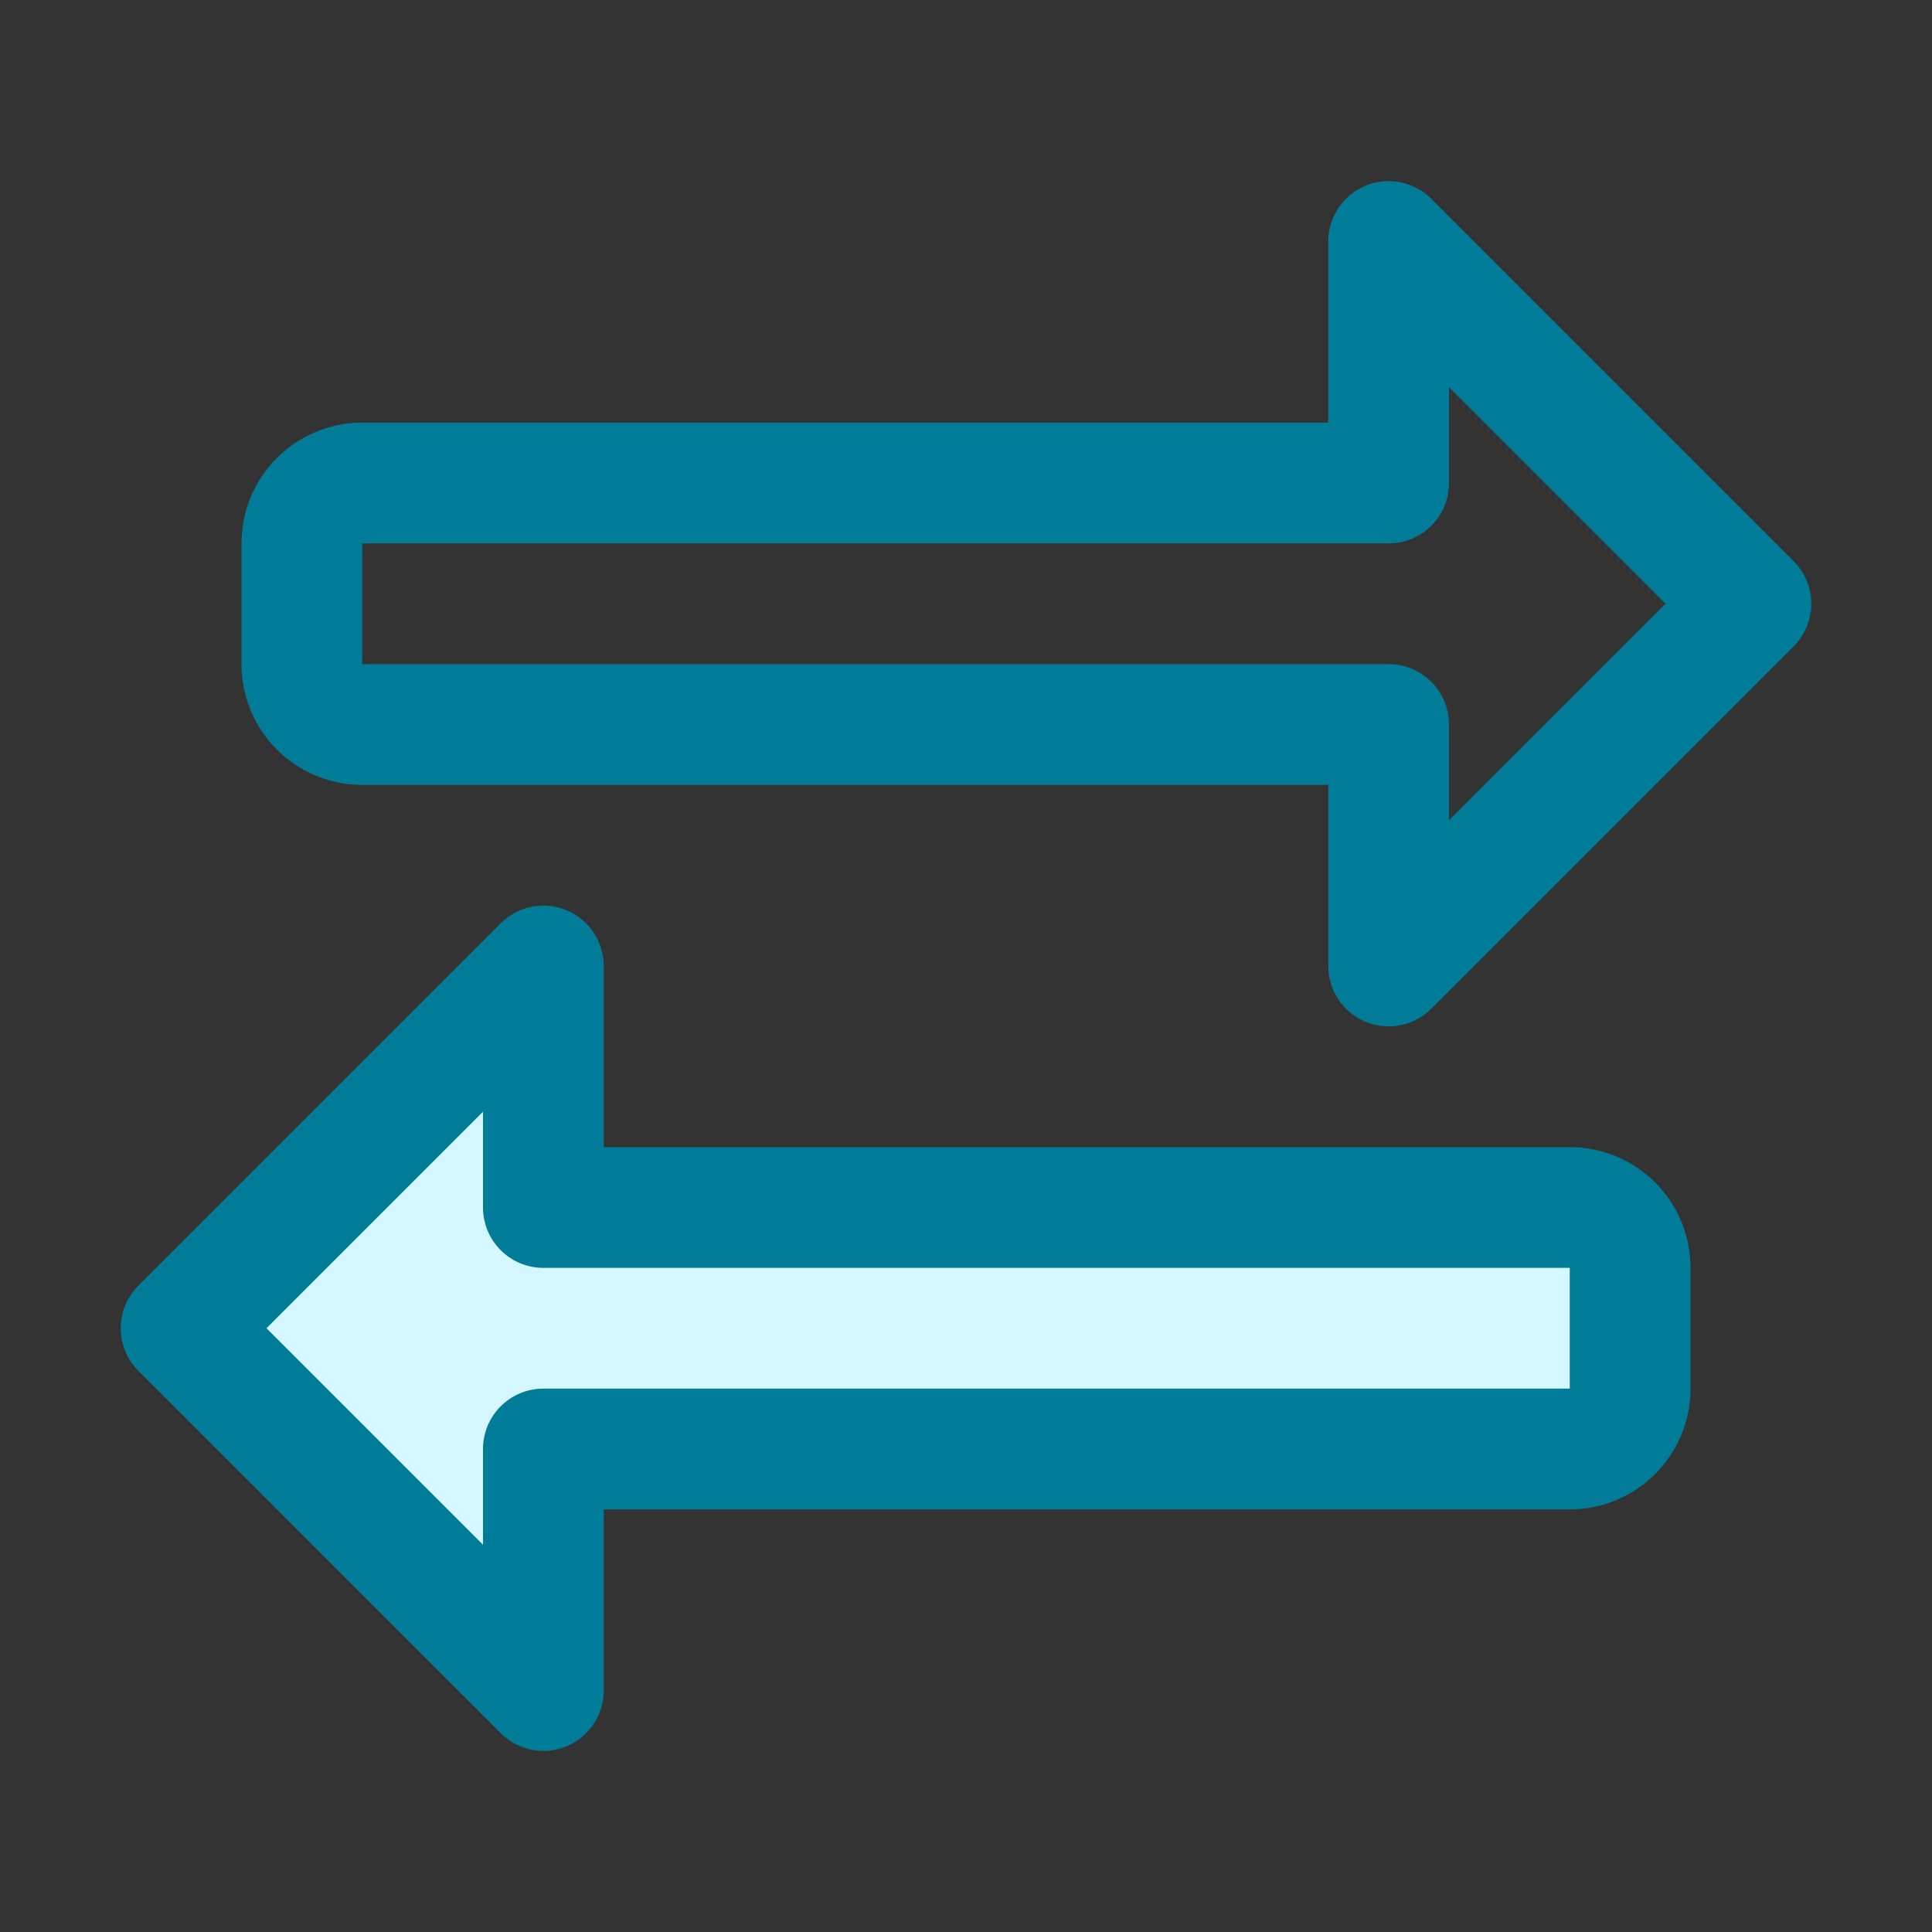
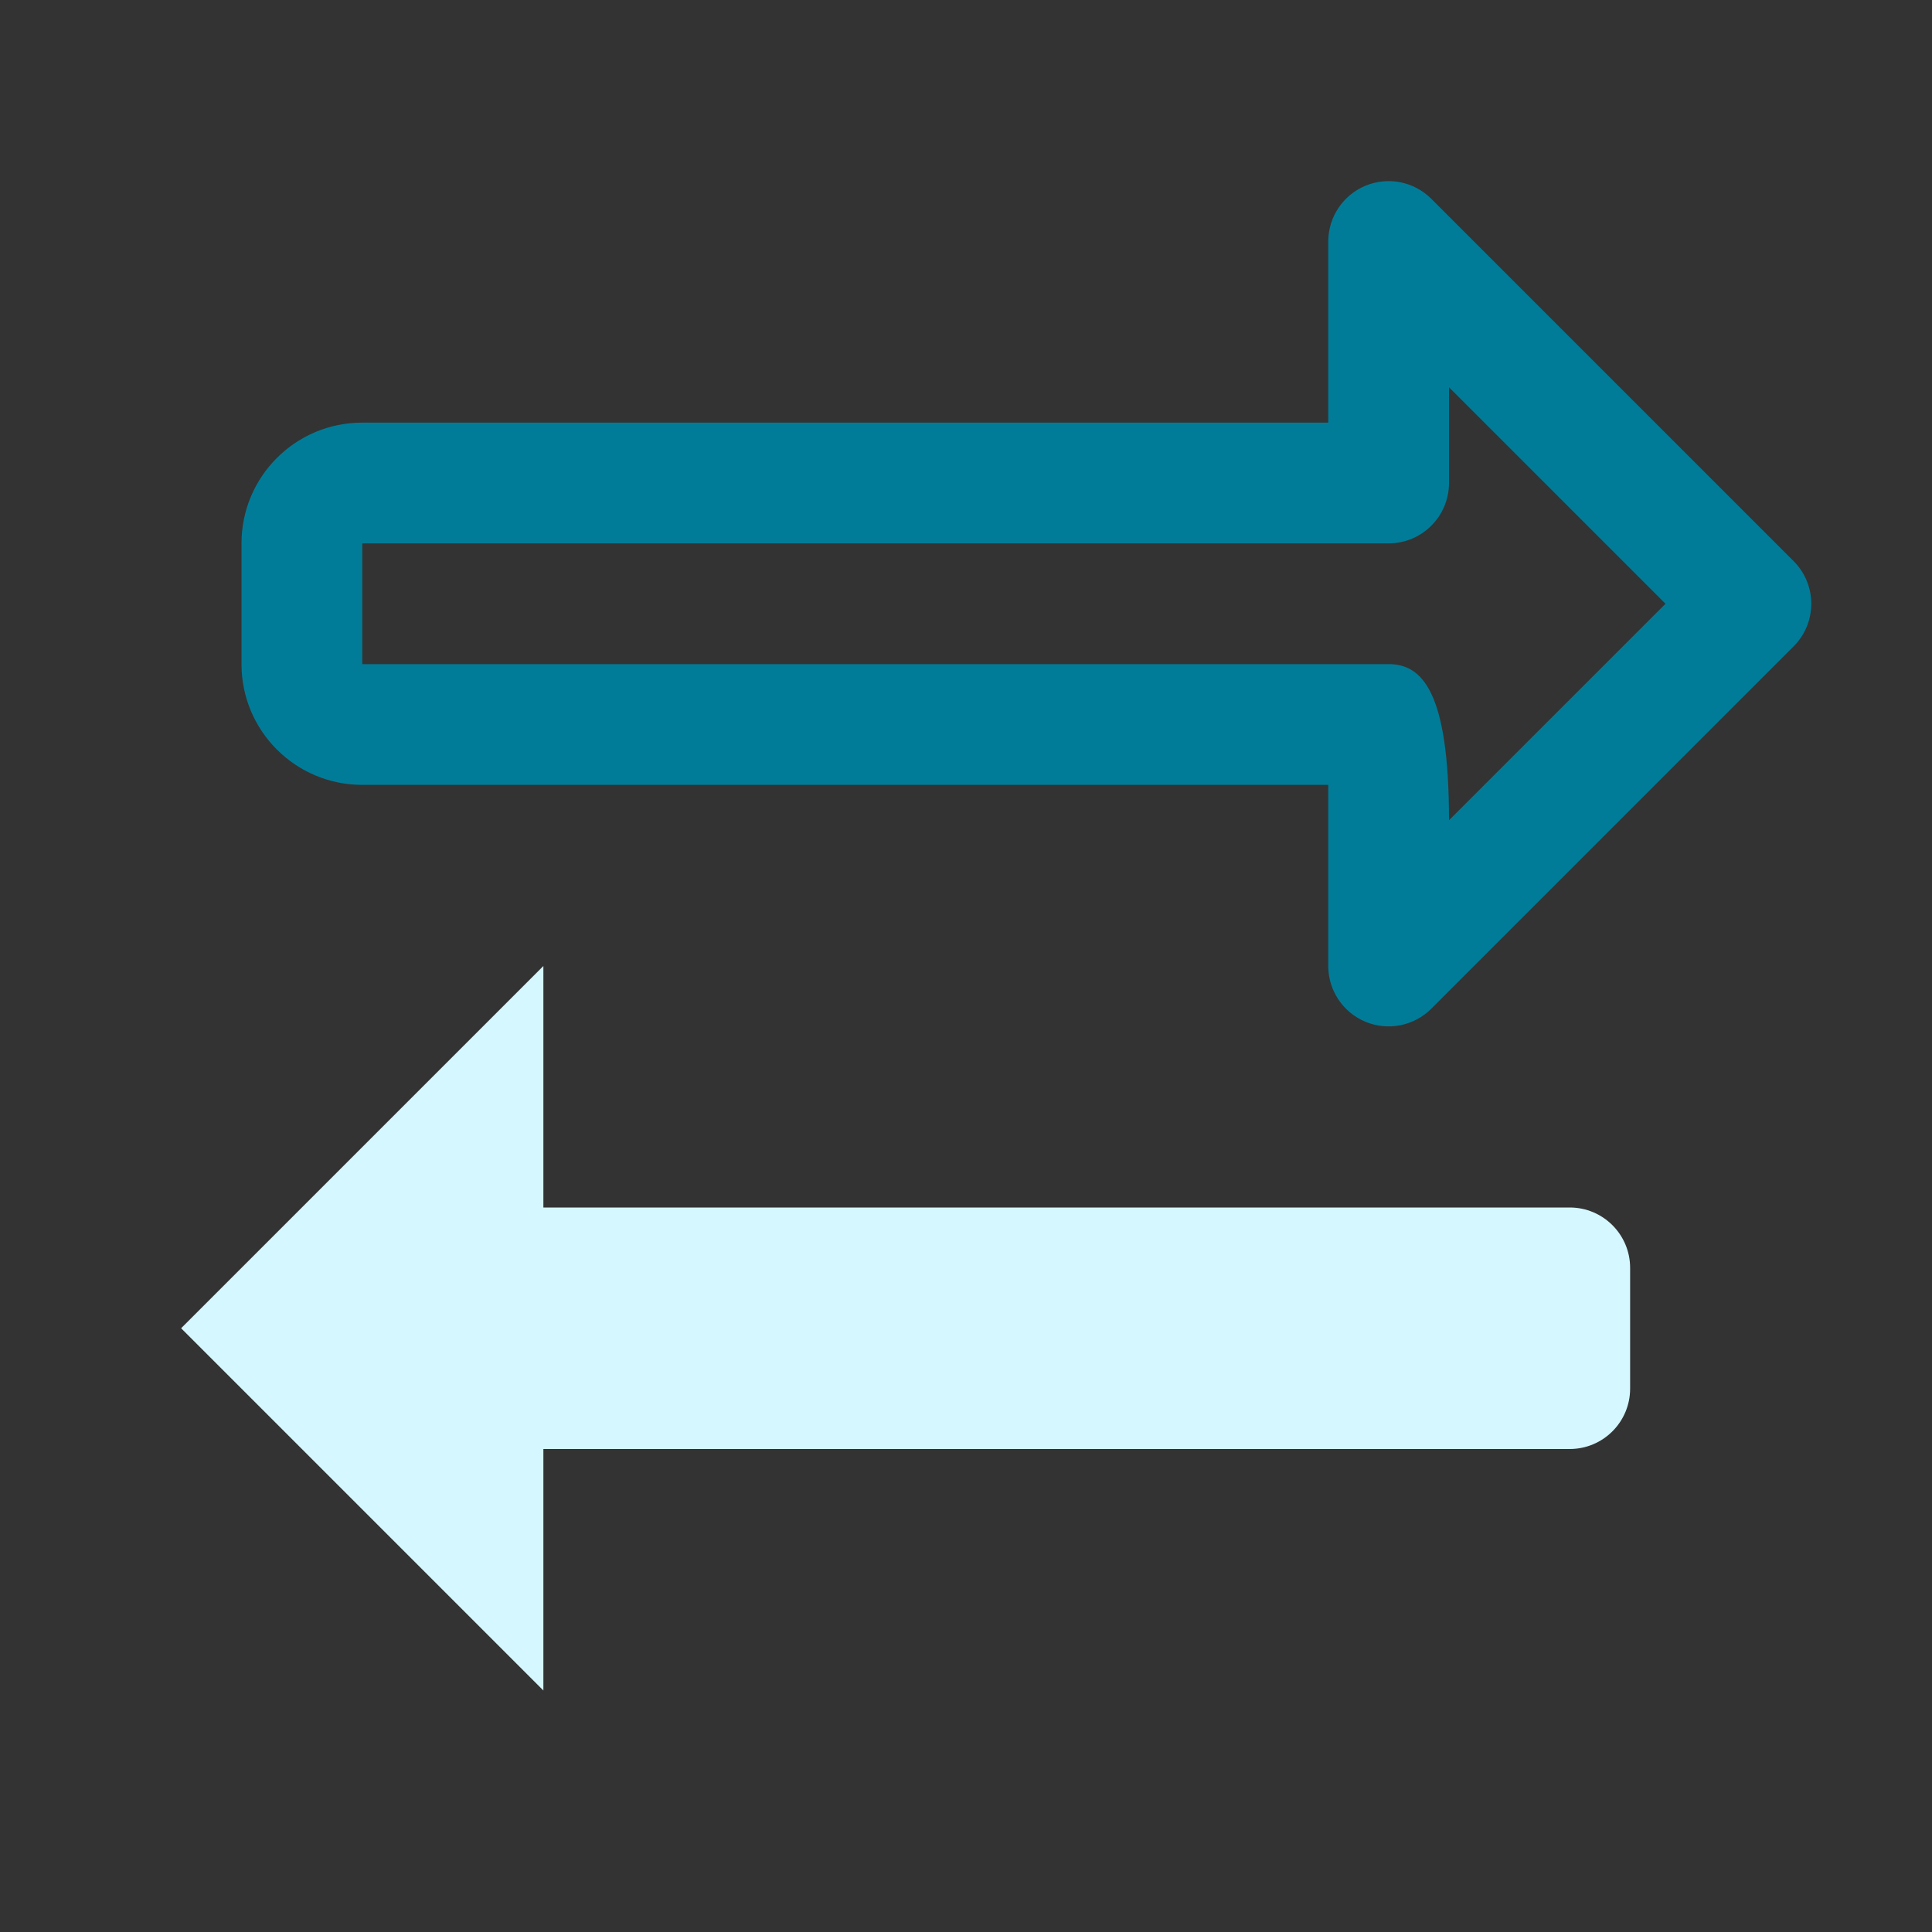
<svg xmlns="http://www.w3.org/2000/svg" width="32" height="32" viewBox="0 0 32 32" fill="none">
  <rect x="0" y="0" width="32" height="32" fill="#333333" stroke="none" />
  <g id="transactions/active">
    <path id="secondaryFill" fill-rule="evenodd" clip-rule="evenodd" d="M9 16L3 22L9 28V24H26C26.552 24 27 23.552 27 23V21C27 20.448 26.552 20 26 20H9V16Z" fill="#D5F7FF" />
    <g id="primaryFill">
-       <path fill-rule="evenodd" clip-rule="evenodd" d="M23.707 3.293C23.421 3.007 22.991 2.921 22.617 3.076C22.244 3.231 22 3.596 22 4V7H6C4.895 7 4 7.895 4 9V11C4 12.105 4.895 13 6 13H22V16C22 16.404 22.244 16.769 22.617 16.924C22.991 17.079 23.421 16.993 23.707 16.707L29.707 10.707C30.098 10.317 30.098 9.683 29.707 9.293L23.707 3.293ZM24 8V6.414L27.586 10L24 13.586V12C24 11.448 23.552 11 23 11H6V9H23C23.552 9 24 8.552 24 8Z" fill="#017C98" />
-       <path fill-rule="evenodd" clip-rule="evenodd" d="M8.293 15.293C8.579 15.007 9.009 14.921 9.383 15.076C9.756 15.231 10 15.596 10 16V19H26C27.105 19 28 19.895 28 21V23C28 24.105 27.105 25 26 25H10V28C10 28.404 9.756 28.769 9.383 28.924C9.009 29.079 8.579 28.993 8.293 28.707L2.293 22.707C1.902 22.317 1.902 21.683 2.293 21.293L8.293 15.293ZM8 20V18.414L4.414 22L8 25.586V24C8 23.448 8.448 23 9 23H26V21H9C8.448 21 8 20.552 8 20Z" fill="#017C98" />
+       <path fill-rule="evenodd" clip-rule="evenodd" d="M23.707 3.293C23.421 3.007 22.991 2.921 22.617 3.076C22.244 3.231 22 3.596 22 4V7H6C4.895 7 4 7.895 4 9V11C4 12.105 4.895 13 6 13H22V16C22 16.404 22.244 16.769 22.617 16.924C22.991 17.079 23.421 16.993 23.707 16.707L29.707 10.707C30.098 10.317 30.098 9.683 29.707 9.293L23.707 3.293ZM24 8V6.414L27.586 10L24 13.586C24 11.448 23.552 11 23 11H6V9H23C23.552 9 24 8.552 24 8Z" fill="#017C98" />
    </g>
  </g>
</svg>